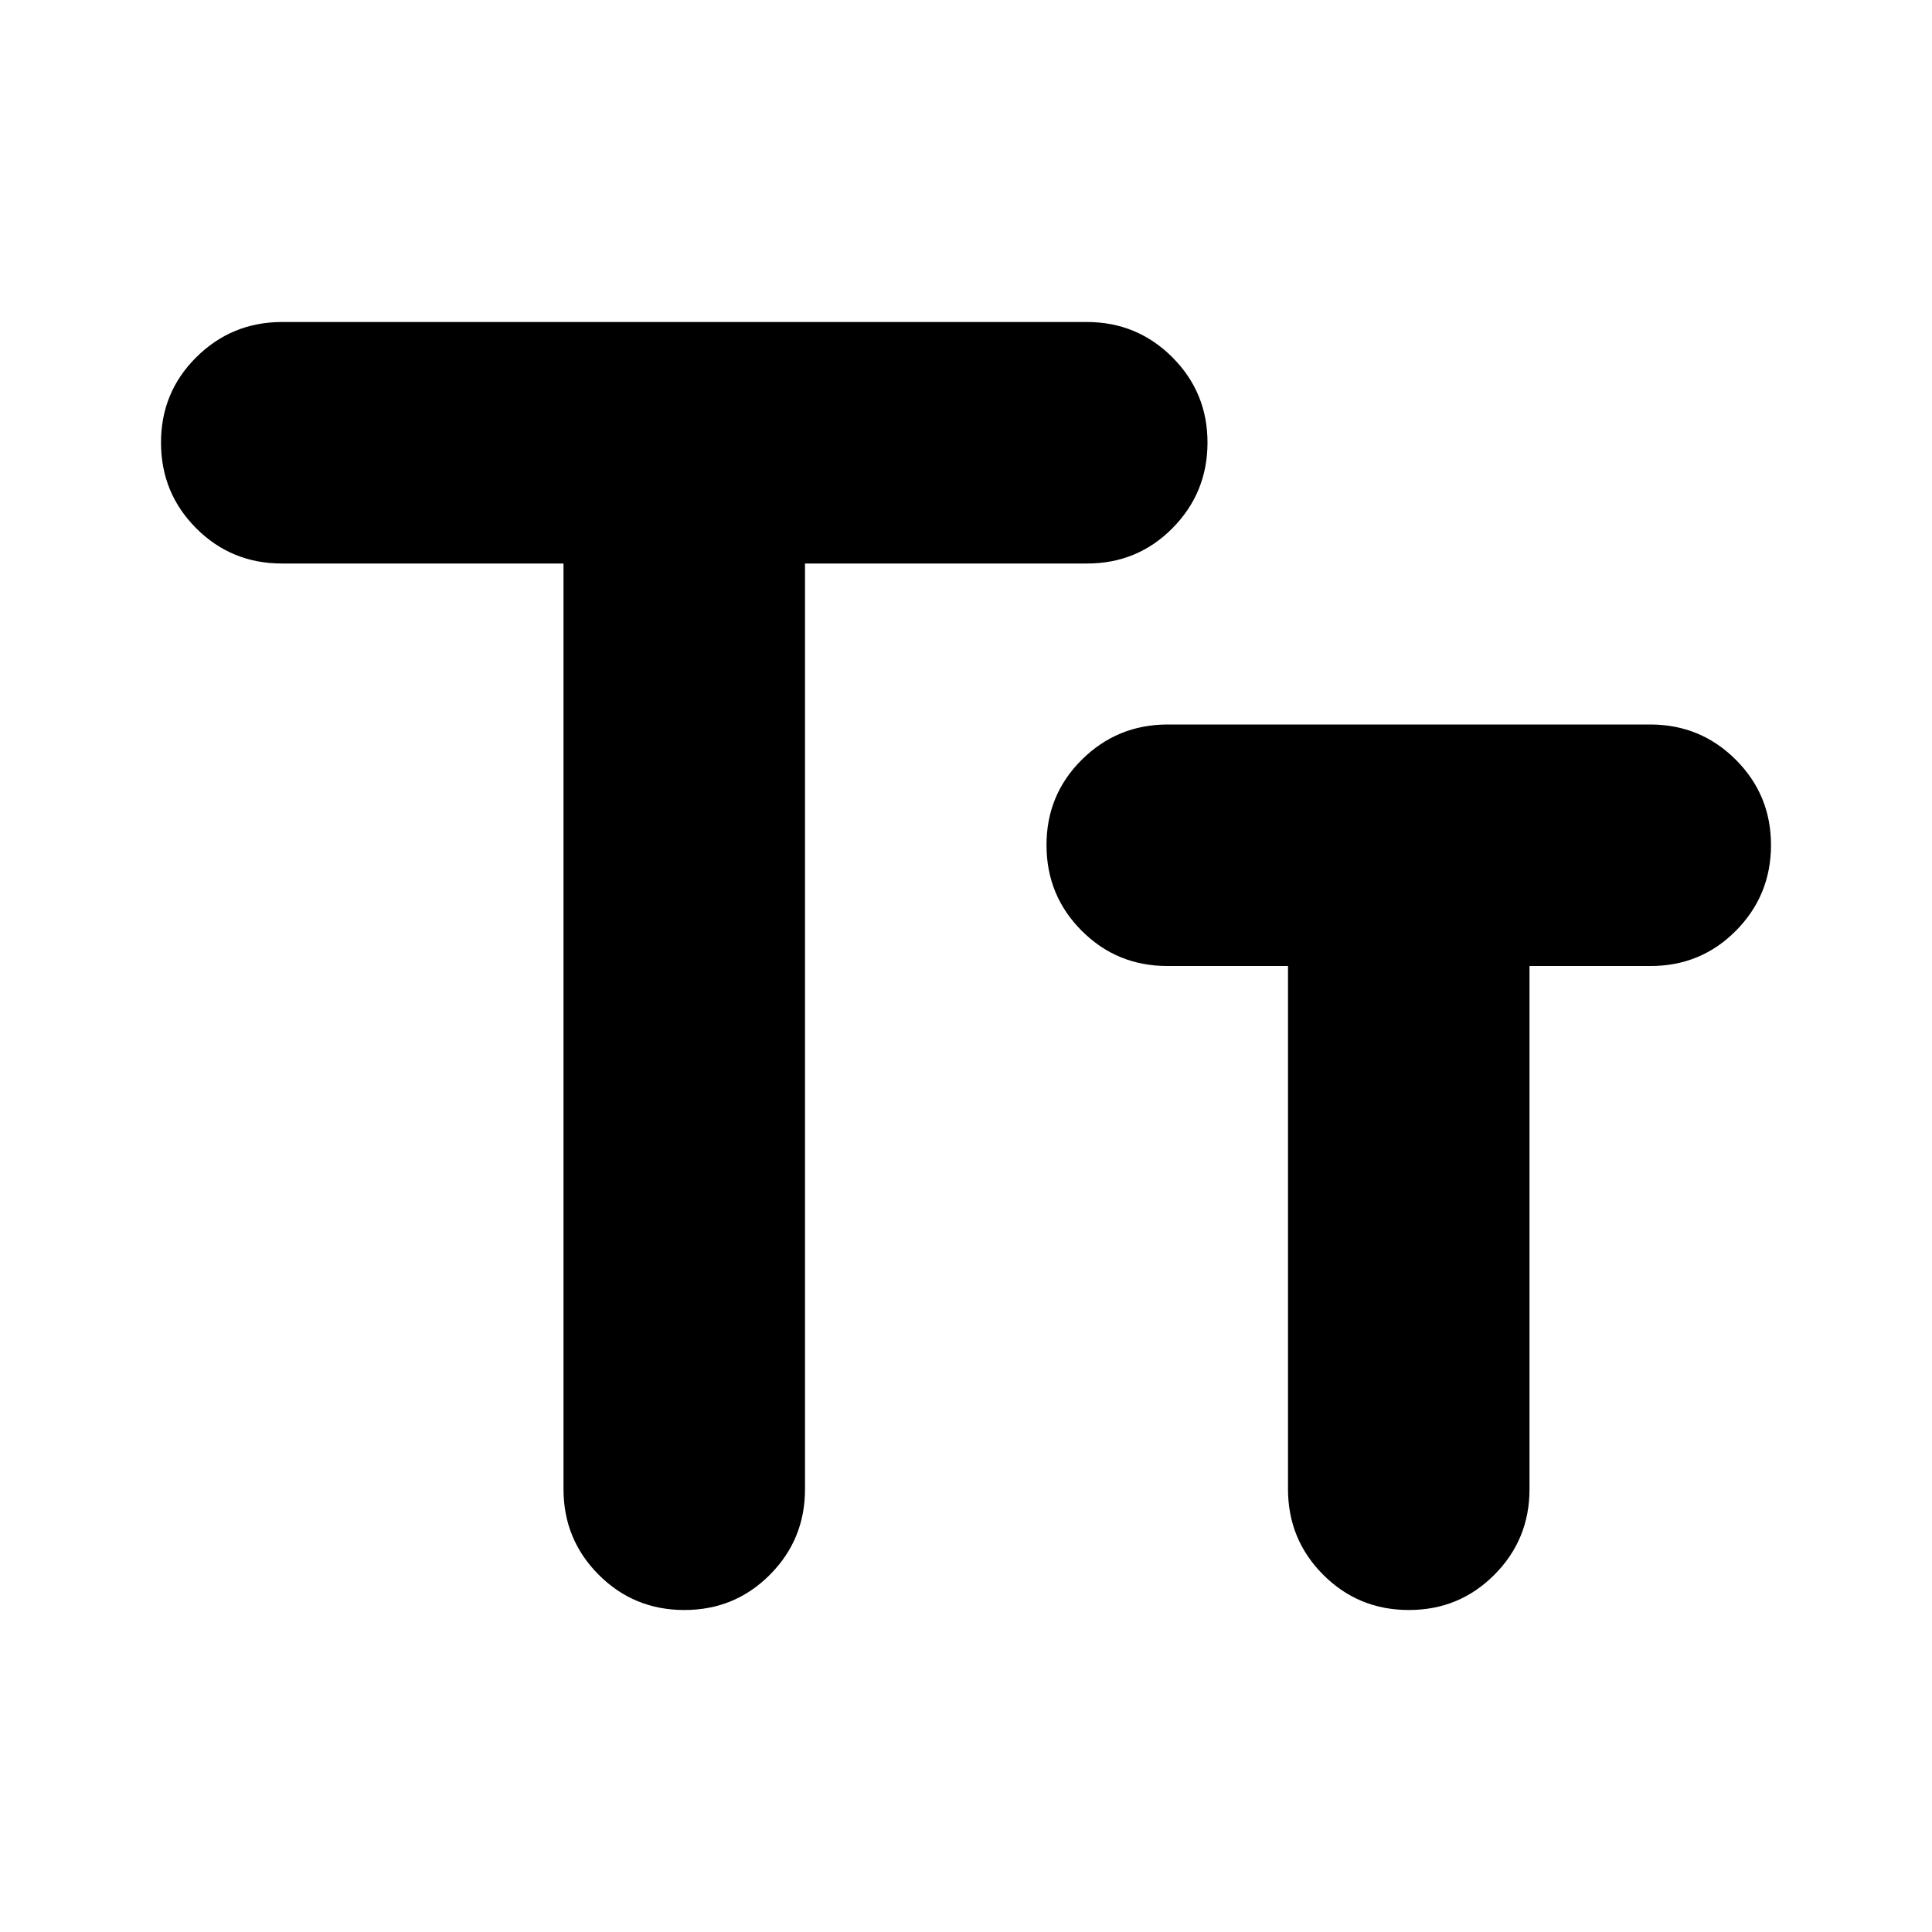
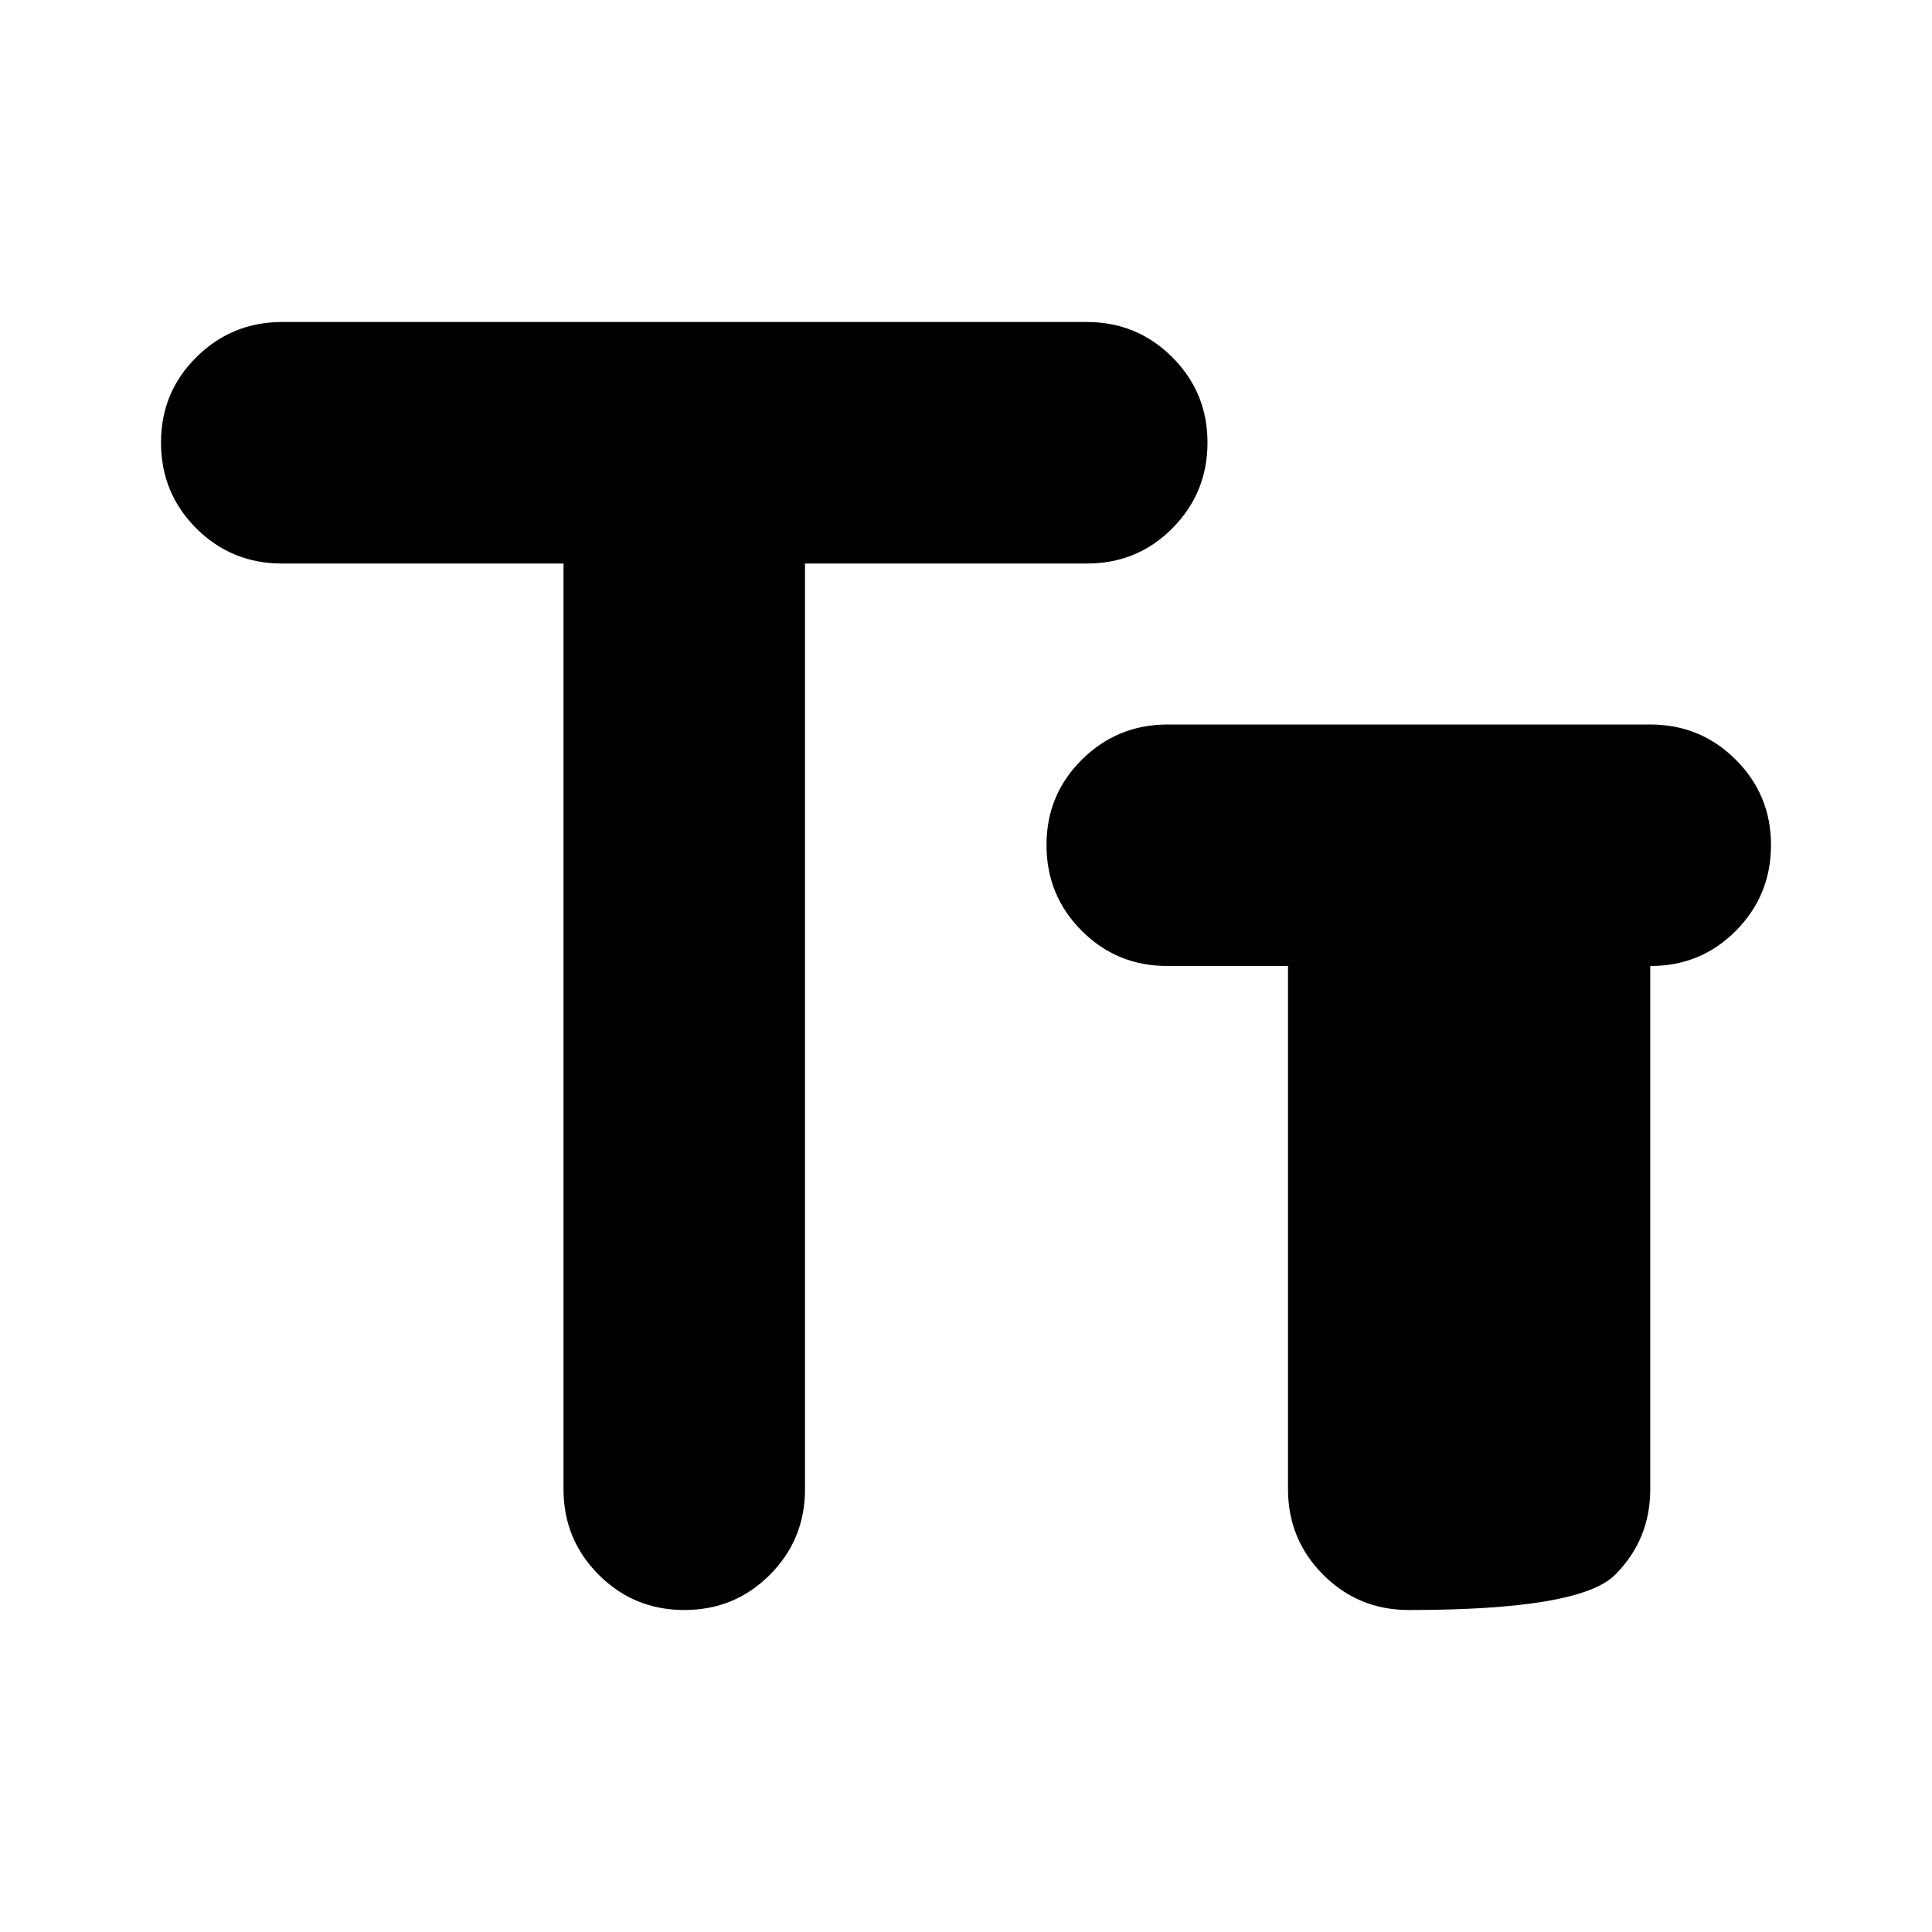
<svg xmlns="http://www.w3.org/2000/svg" width="800" height="800" viewBox="0 0 24 24">
-   <path fill="currentColor" d="M8.5 20q-.625 0-1.062-.437T7 18.5V7H3.5q-.625 0-1.062-.437T2 5.5t.438-1.062T3.5 4h10q.625 0 1.063.438T15 5.5t-.437 1.063T13.5 7H10v11.5q0 .625-.437 1.063T8.5 20m9 0q-.625 0-1.062-.437T16 18.5V12h-1.5q-.625 0-1.062-.437T13 10.5t.438-1.062T14.5 9h6q.625 0 1.063.438T22 10.5t-.437 1.063T20.5 12H19v6.5q0 .625-.437 1.063T17.5 20" />
+   <path fill="currentColor" d="M8.5 20q-.625 0-1.062-.437T7 18.5V7H3.5q-.625 0-1.062-.437T2 5.5t.438-1.062T3.5 4h10q.625 0 1.063.438T15 5.5t-.437 1.063T13.5 7H10v11.5q0 .625-.437 1.063T8.5 20m9 0q-.625 0-1.062-.437T16 18.5V12h-1.5q-.625 0-1.062-.437T13 10.5t.438-1.062T14.5 9h6q.625 0 1.063.438T22 10.5t-.437 1.063T20.5 12v6.5q0 .625-.437 1.063T17.5 20" />
</svg>